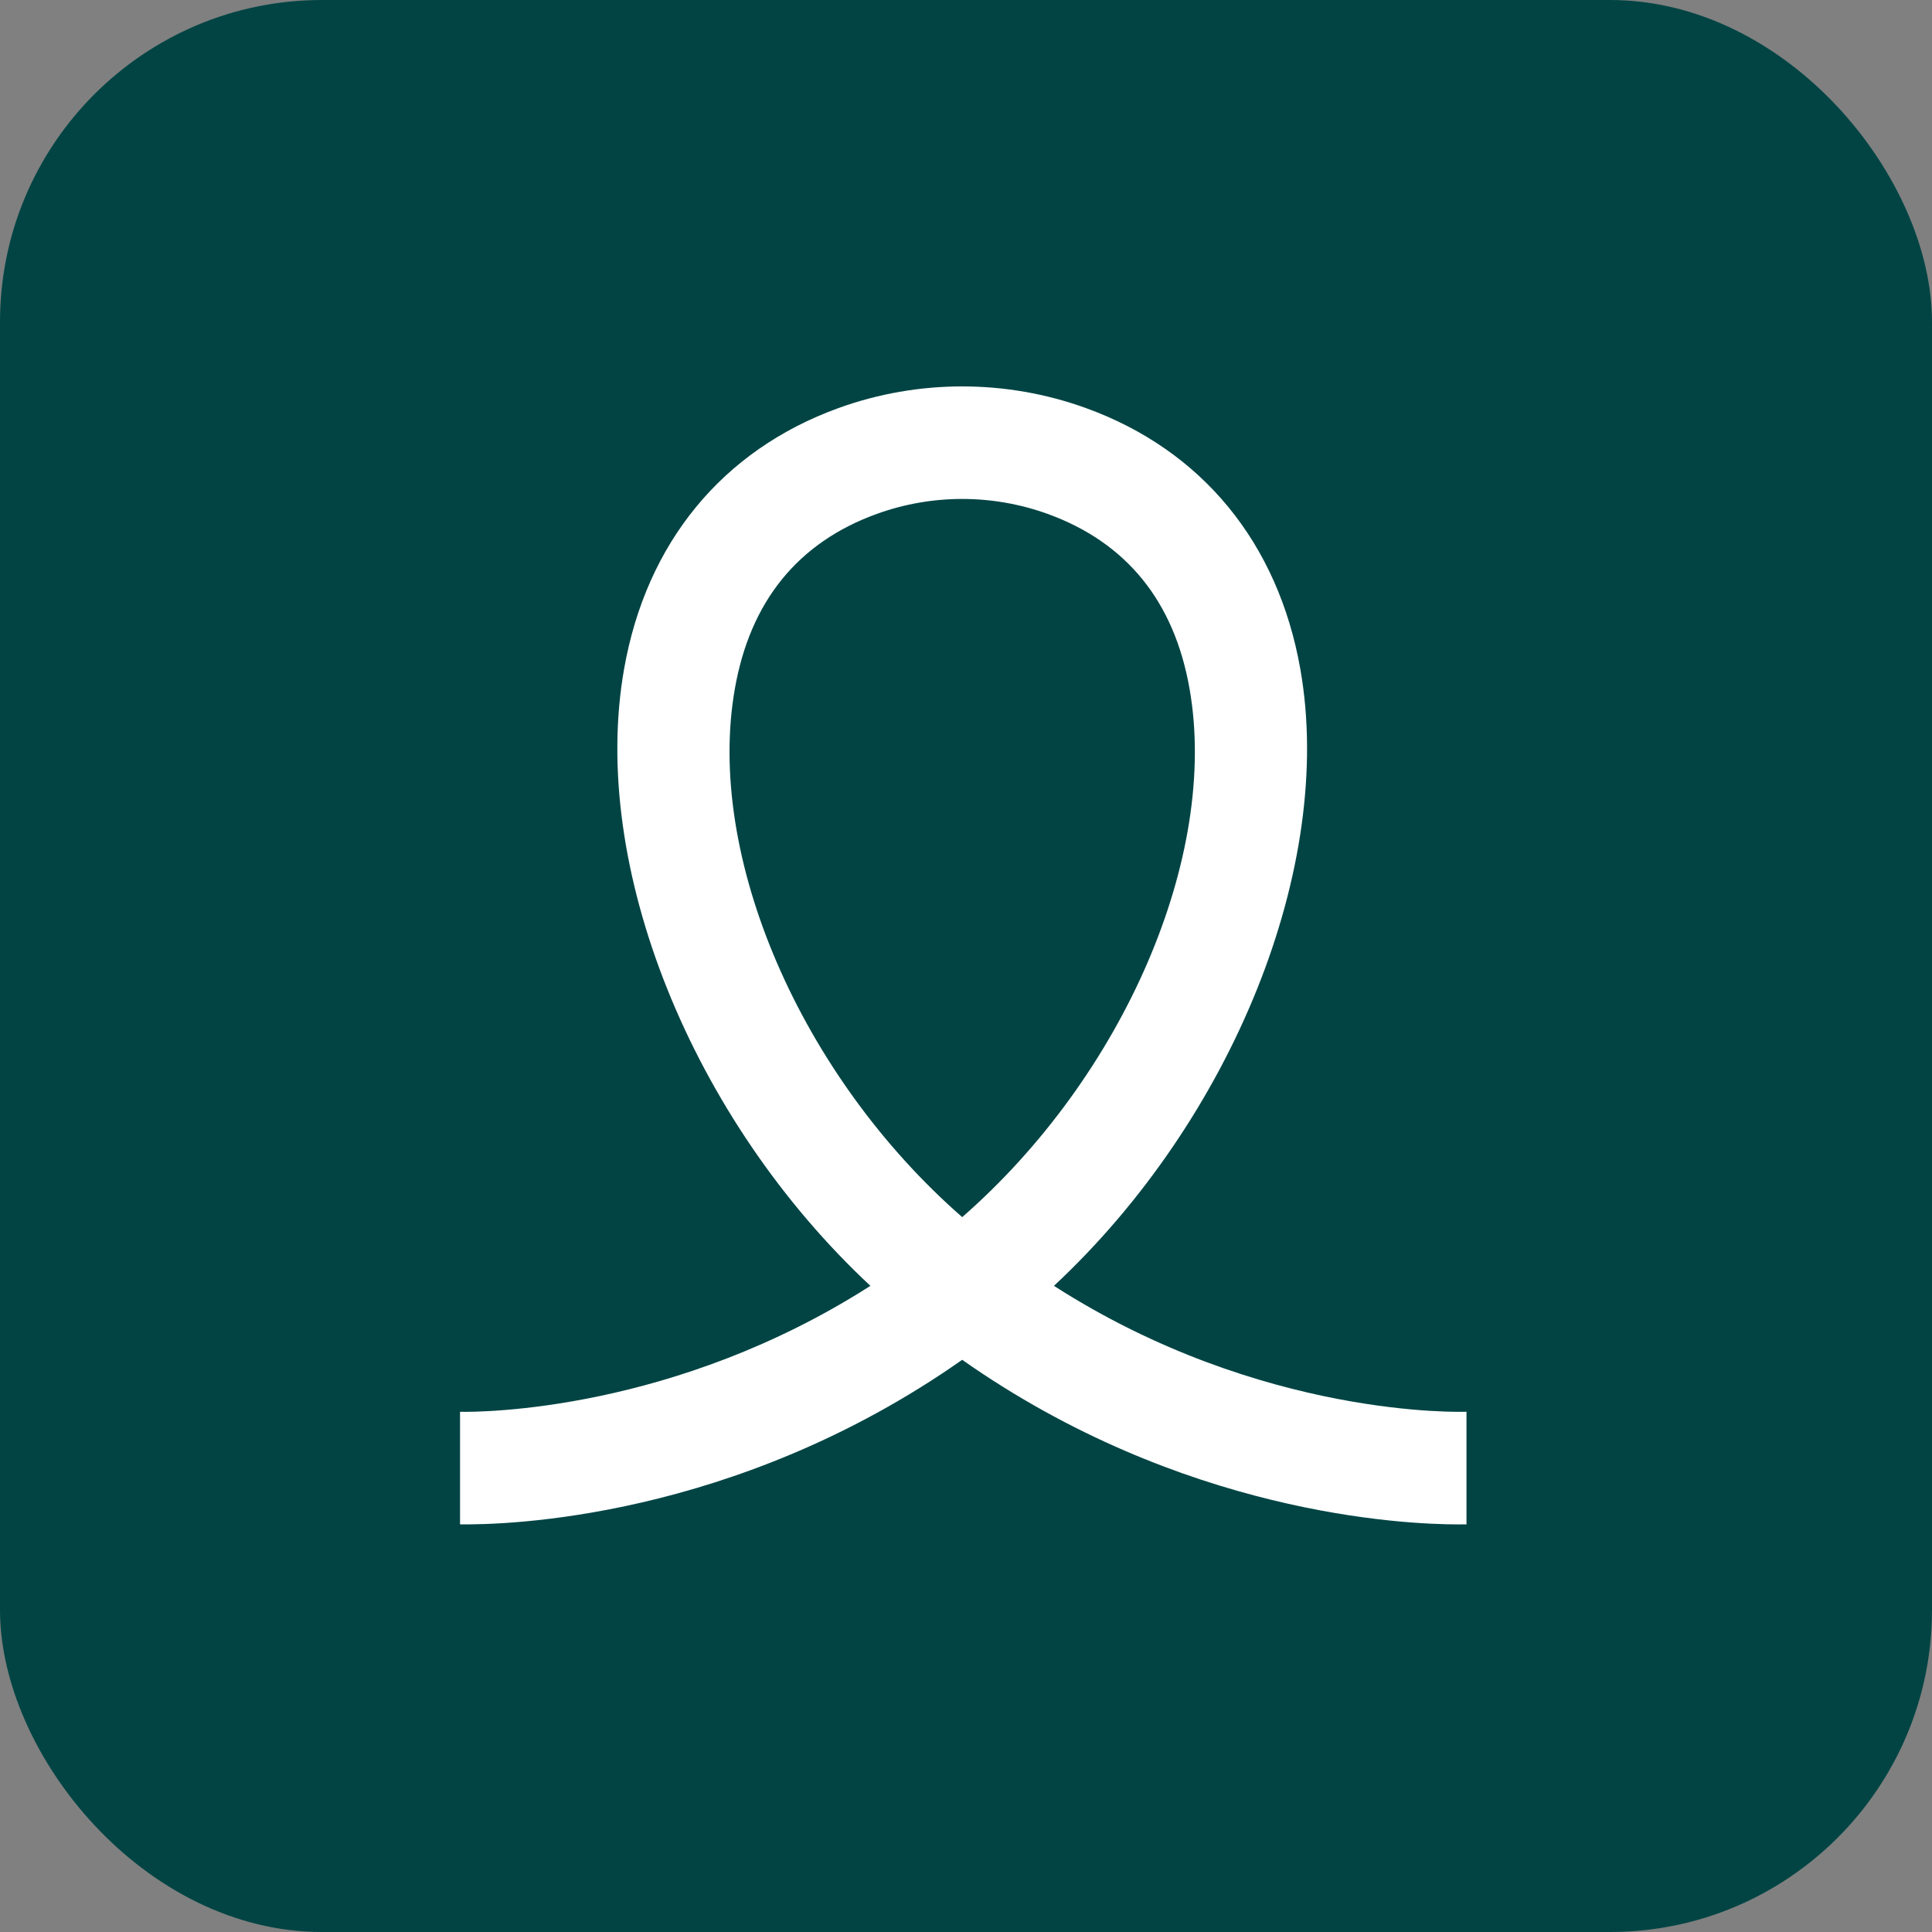
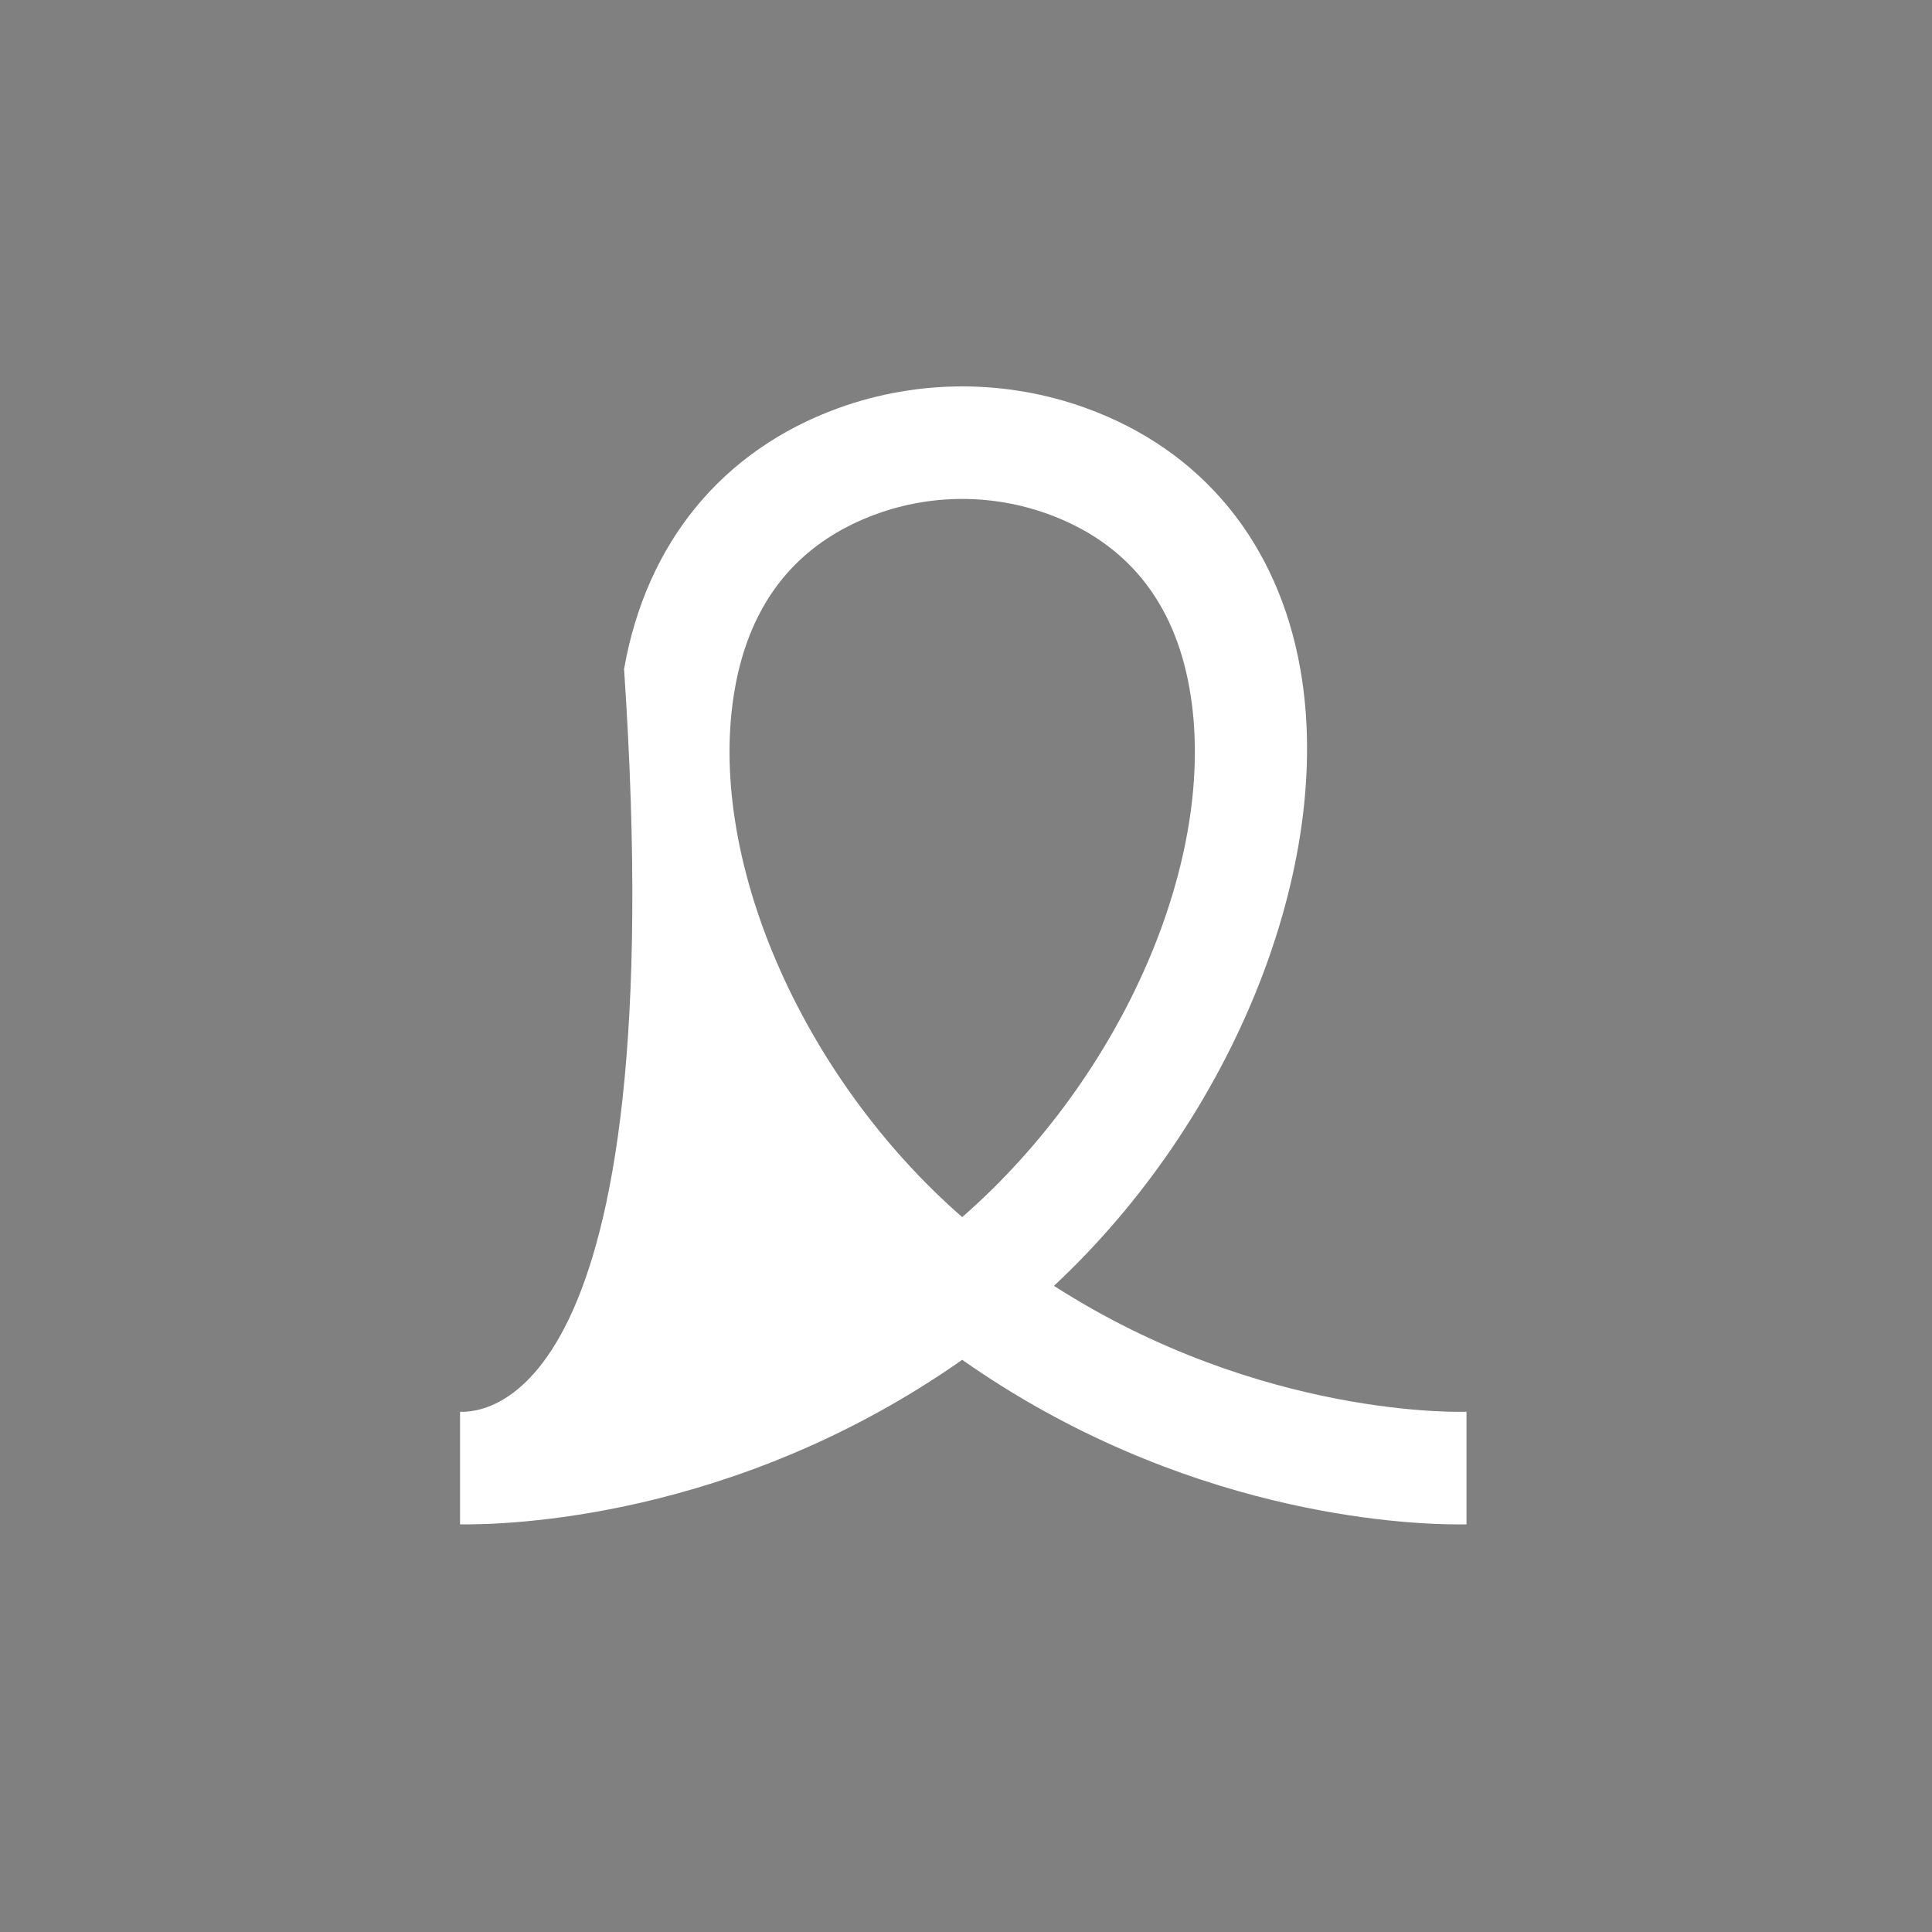
<svg xmlns="http://www.w3.org/2000/svg" fill="none" viewBox="0 0 60 60" height="60" width="60">
  <rect x="0" y="0" width="60" height="60" fill="#808080" stroke="none" />
-   <rect fill="#024444" rx="10" height="60" width="60" />
-   <path fill="white" d="M32.731 39.933C38.273 34.768 41.463 26.901 40.383 20.779C39.691 16.855 37.327 13.978 33.725 12.673C31.247 11.776 28.517 11.776 26.039 12.673C22.437 13.978 20.07 16.855 19.381 20.779C18.301 26.901 21.489 34.766 27.031 39.933C20.936 43.833 14.955 43.857 14.287 43.845V47.34C15.657 47.359 22.793 47.208 29.882 42.23C36.696 47.018 43.561 47.342 45.299 47.342C45.399 47.342 45.479 47.342 45.543 47.34V43.843C45.47 43.845 39.192 44.079 32.731 39.933ZM29.882 37.799C24.864 33.414 21.905 26.579 22.822 21.387C23.299 18.672 24.784 16.846 27.228 15.96C28.084 15.651 28.983 15.495 29.882 15.495C30.781 15.495 31.681 15.651 32.536 15.96C34.98 16.846 36.465 18.672 36.942 21.387C37.859 26.579 34.9 33.414 29.882 37.799Z" />
+   <path fill="white" d="M32.731 39.933C38.273 34.768 41.463 26.901 40.383 20.779C39.691 16.855 37.327 13.978 33.725 12.673C31.247 11.776 28.517 11.776 26.039 12.673C22.437 13.978 20.07 16.855 19.381 20.779C20.936 43.833 14.955 43.857 14.287 43.845V47.34C15.657 47.359 22.793 47.208 29.882 42.23C36.696 47.018 43.561 47.342 45.299 47.342C45.399 47.342 45.479 47.342 45.543 47.34V43.843C45.47 43.845 39.192 44.079 32.731 39.933ZM29.882 37.799C24.864 33.414 21.905 26.579 22.822 21.387C23.299 18.672 24.784 16.846 27.228 15.96C28.084 15.651 28.983 15.495 29.882 15.495C30.781 15.495 31.681 15.651 32.536 15.96C34.98 16.846 36.465 18.672 36.942 21.387C37.859 26.579 34.9 33.414 29.882 37.799Z" />
</svg>